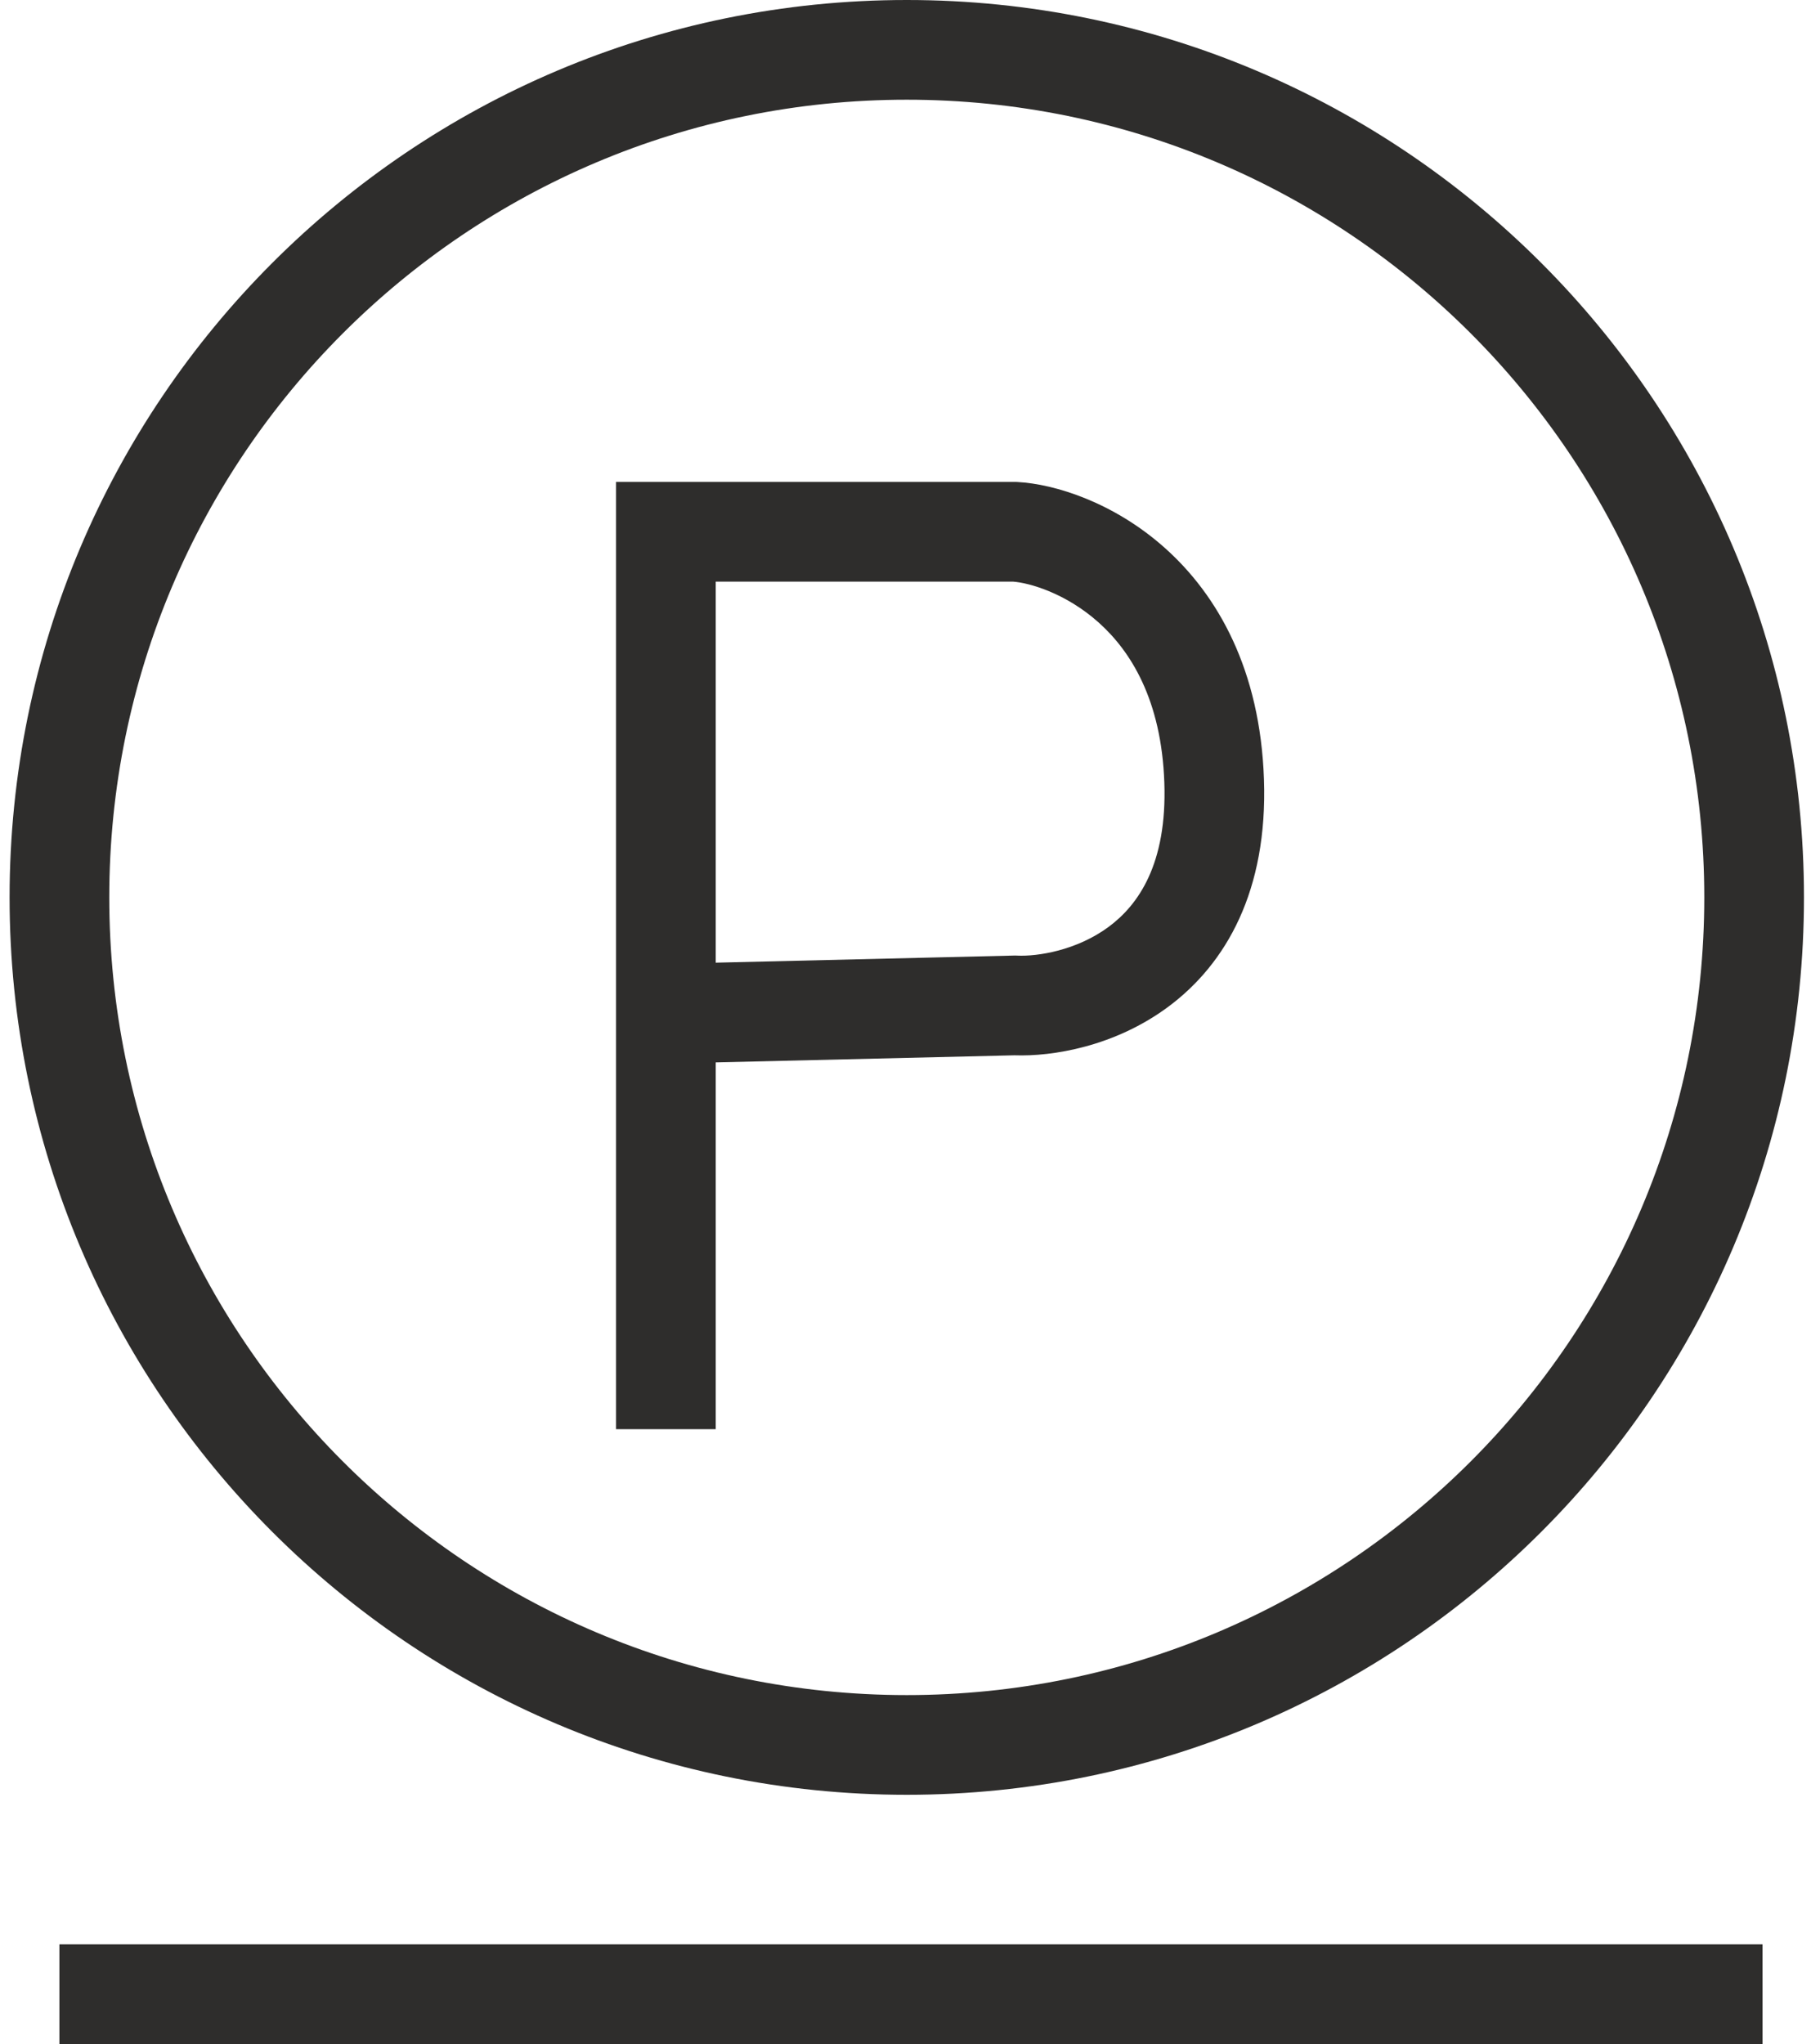
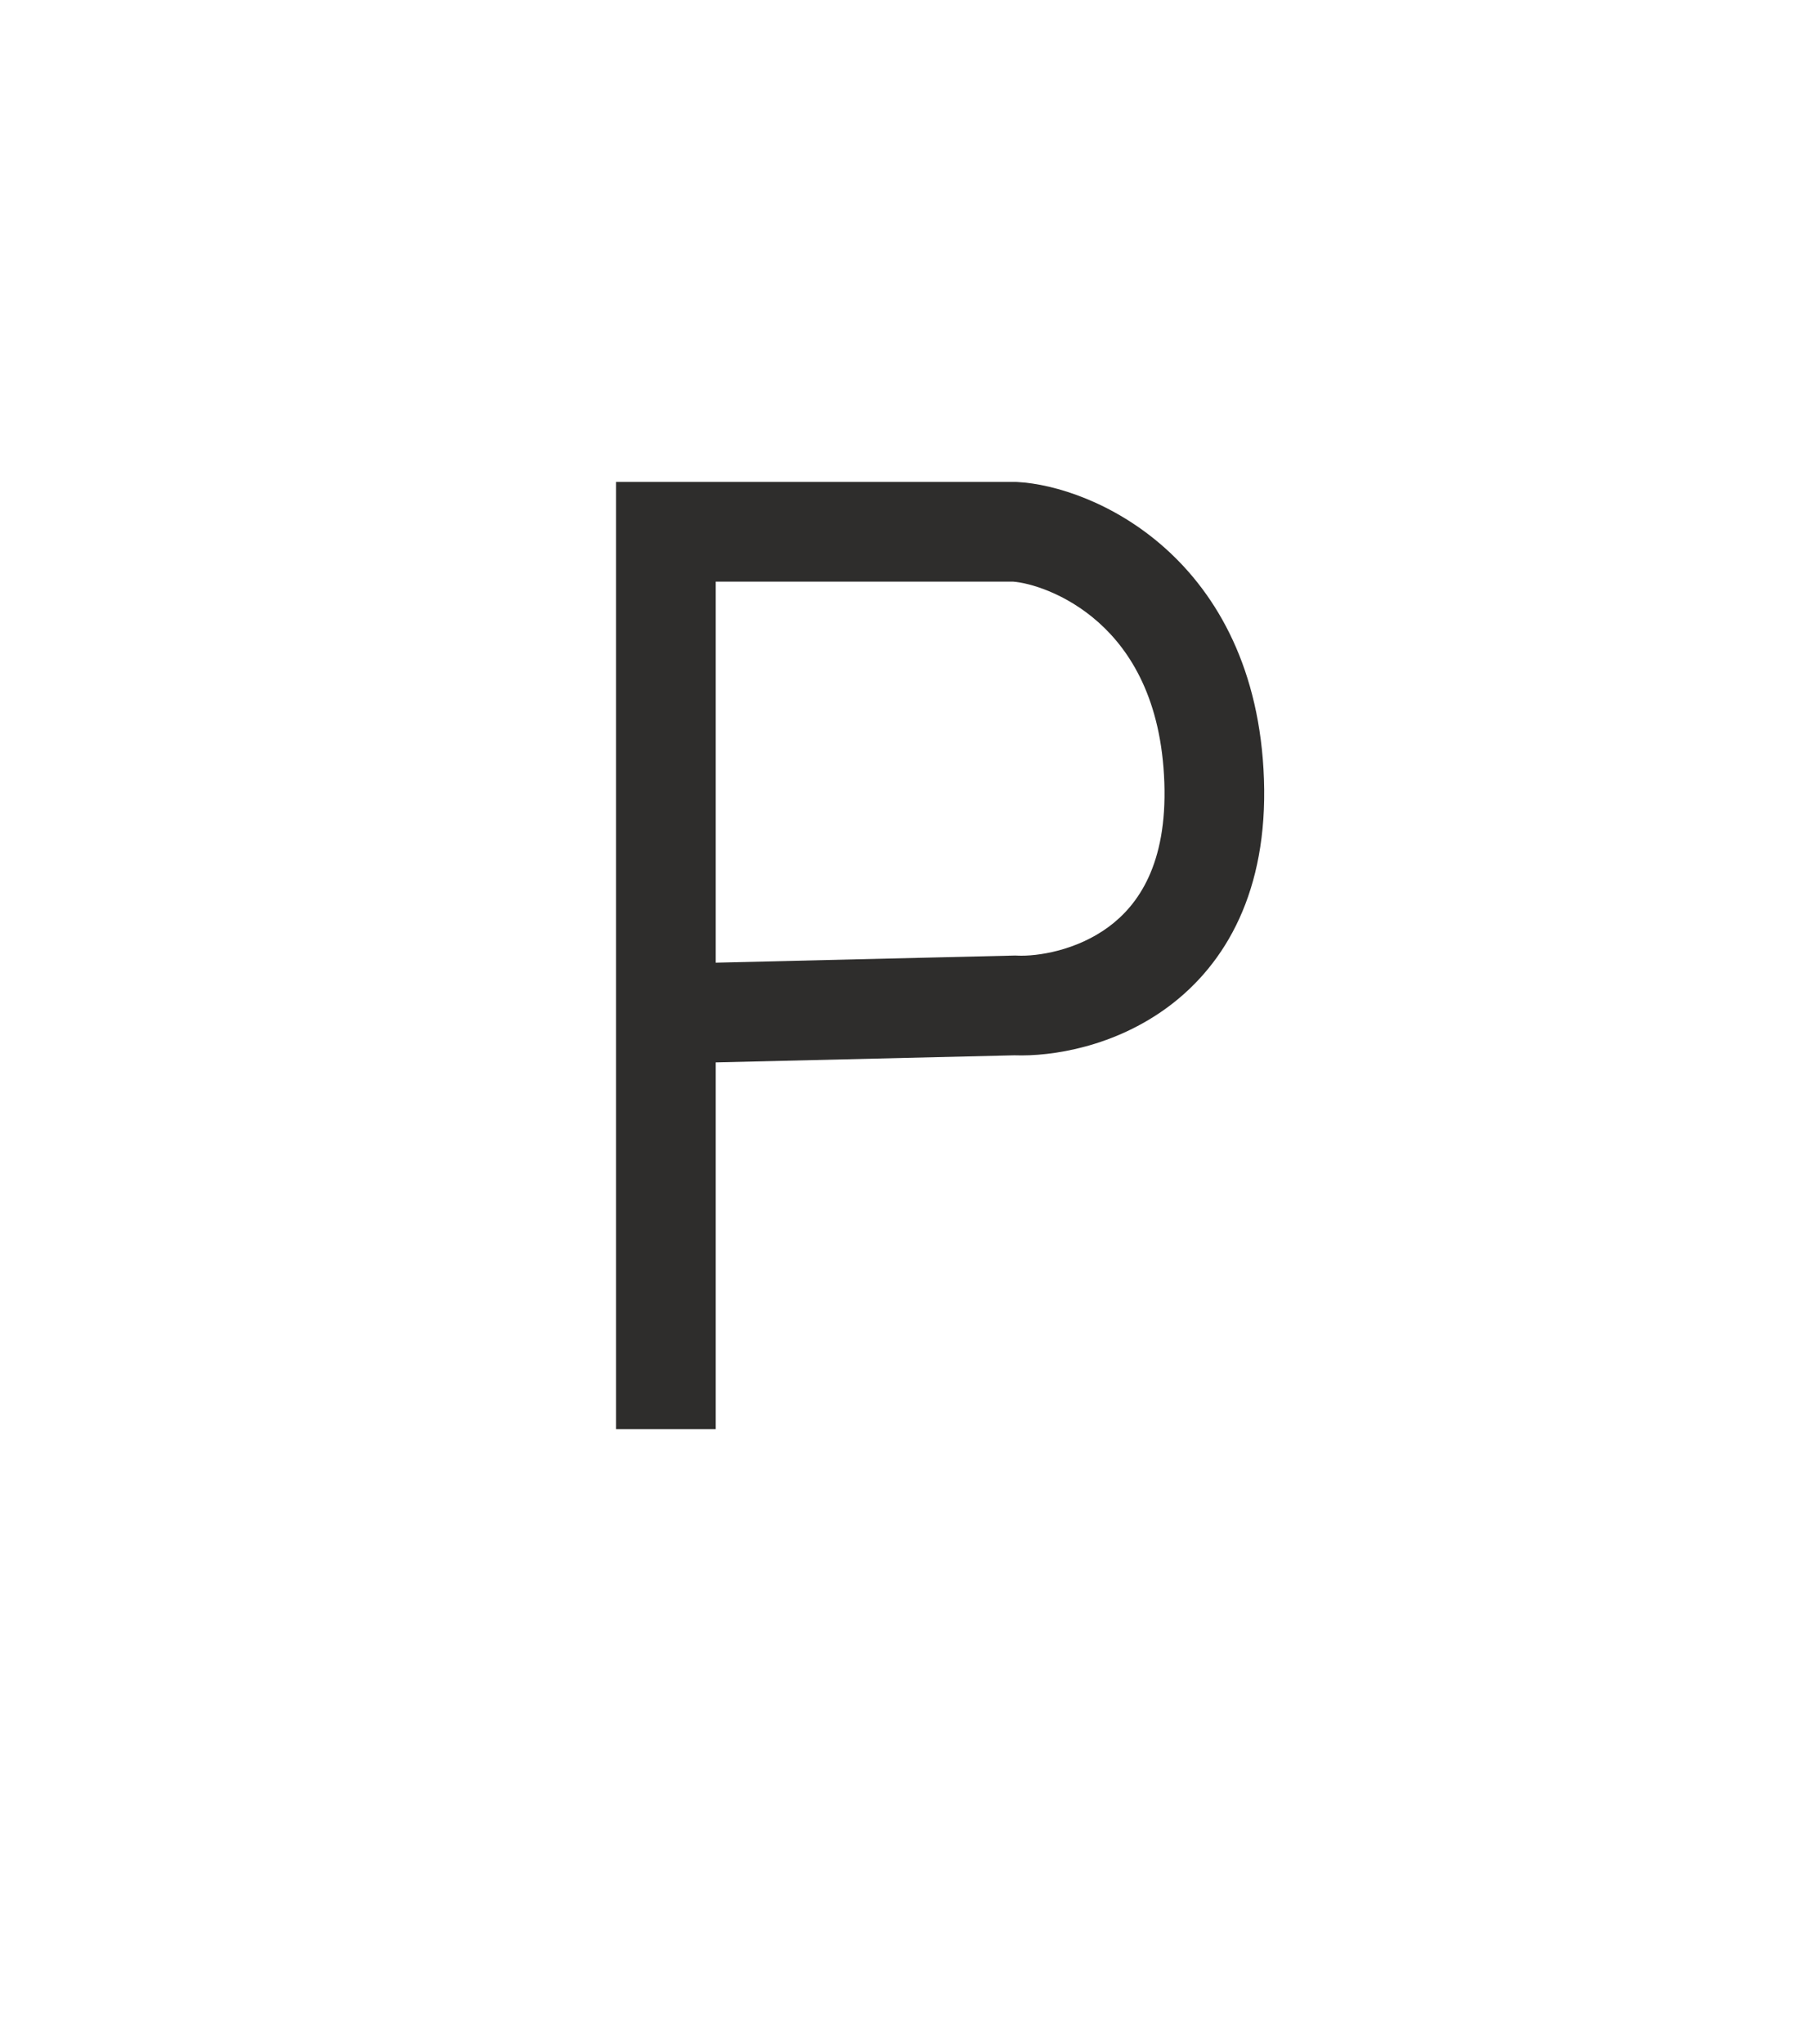
<svg xmlns="http://www.w3.org/2000/svg" width="109" height="123" viewBox="0 0 109 123" fill="none">
-   <path fill-rule="evenodd" clip-rule="evenodd" d="M3.577 123V117H106.083C106.083 118.042 106.084 119.084 106.084 120C106.084 120.916 106.084 121.958 106.084 123H3.577Z" fill="#2E2D2C" />
-   <path fill-rule="evenodd" clip-rule="evenodd" d="M54.577 102C81.087 102 102.577 80.51 102.577 54C102.577 27.49 81.087 6 54.577 6C28.067 6 6.577 27.49 6.577 54C6.577 80.51 28.067 102 54.577 102ZM54.577 108C84.4 108 108.577 83.823 108.577 54C108.577 24.177 84.4 0 54.577 0C24.754 0 0.577 24.177 0.577 54C0.577 83.823 24.754 108 54.577 108Z" fill="#2E2D2C" />
  <path fill-rule="evenodd" clip-rule="evenodd" d="M37.077 29H61.156L61.235 29.004C63.489 29.123 67.041 30.233 70.112 32.974C73.293 35.813 75.848 40.3 76.075 46.897C76.306 53.591 73.803 57.983 70.332 60.569C67.1 62.975 63.346 63.585 61.051 63.502L43.077 63.929V86H37.077V29ZM43.077 57.928L61.113 57.498L61.22 57.503C62.437 57.561 64.809 57.2 66.748 55.757C68.502 54.45 70.248 52.009 70.079 47.103C69.906 42.1 68.044 39.171 66.117 37.451C64.127 35.675 61.934 35.071 60.984 35H43.077V57.928Z" fill="#2E2D2C" />
</svg>